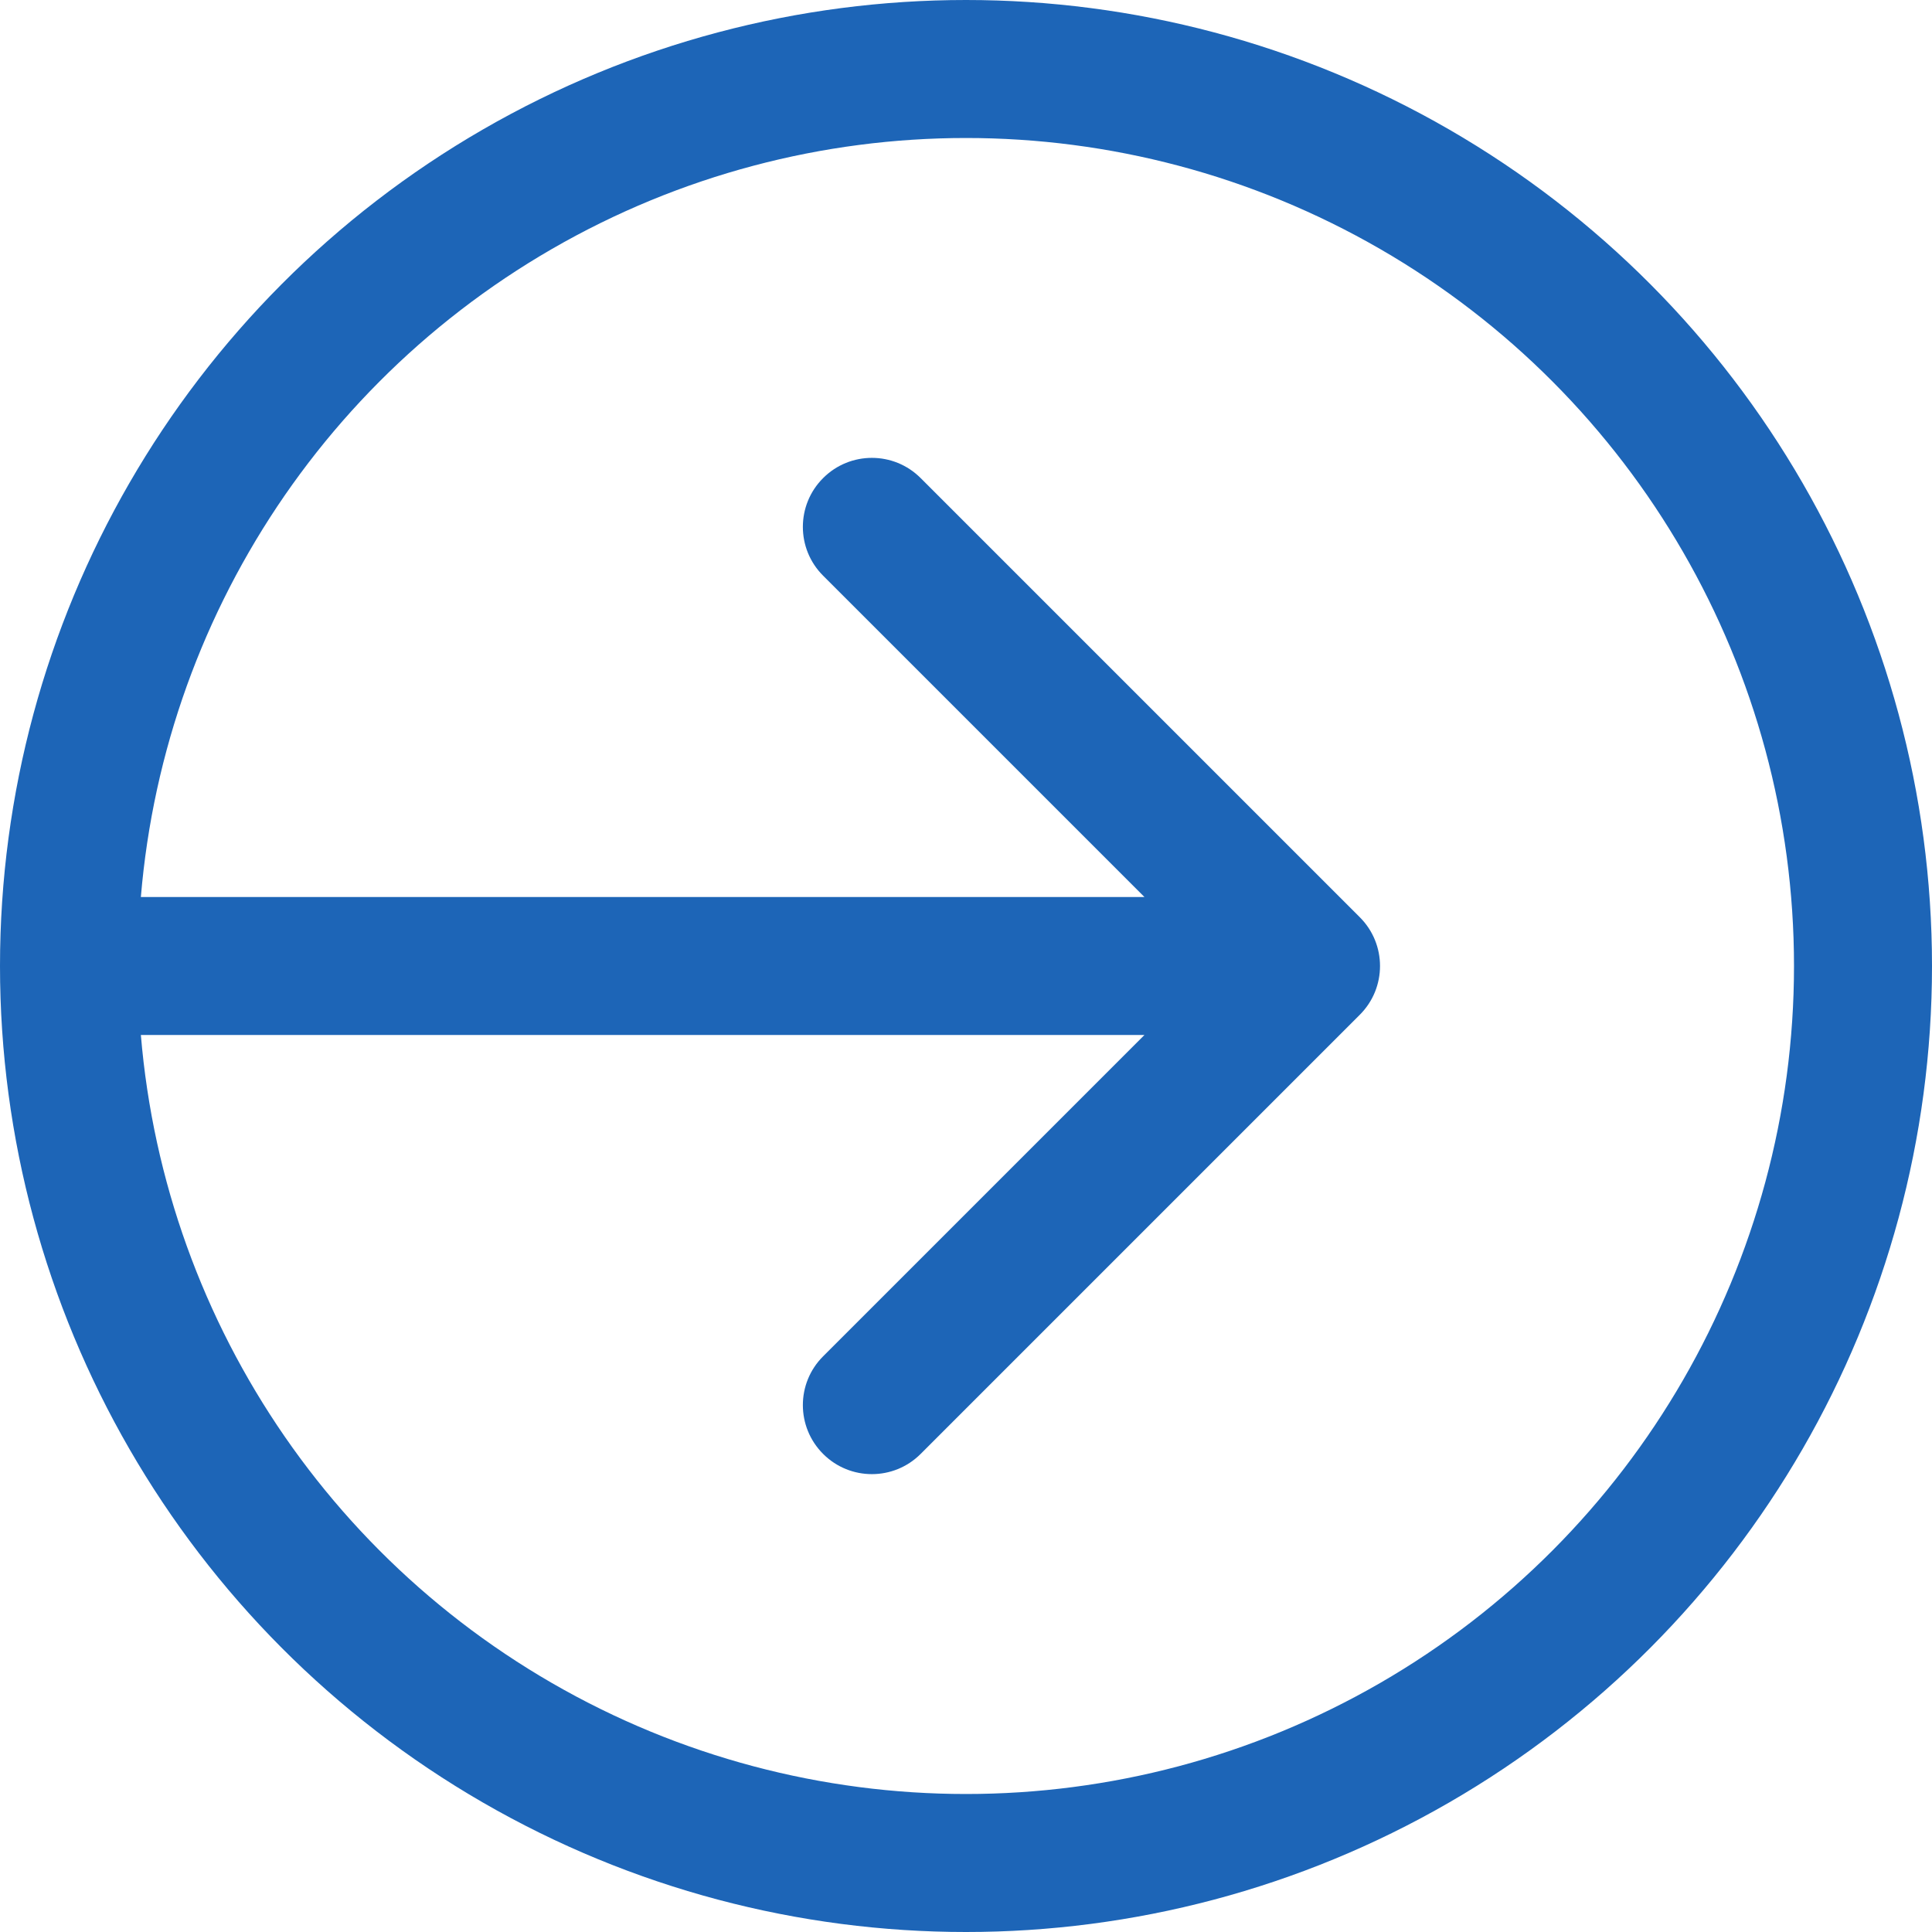
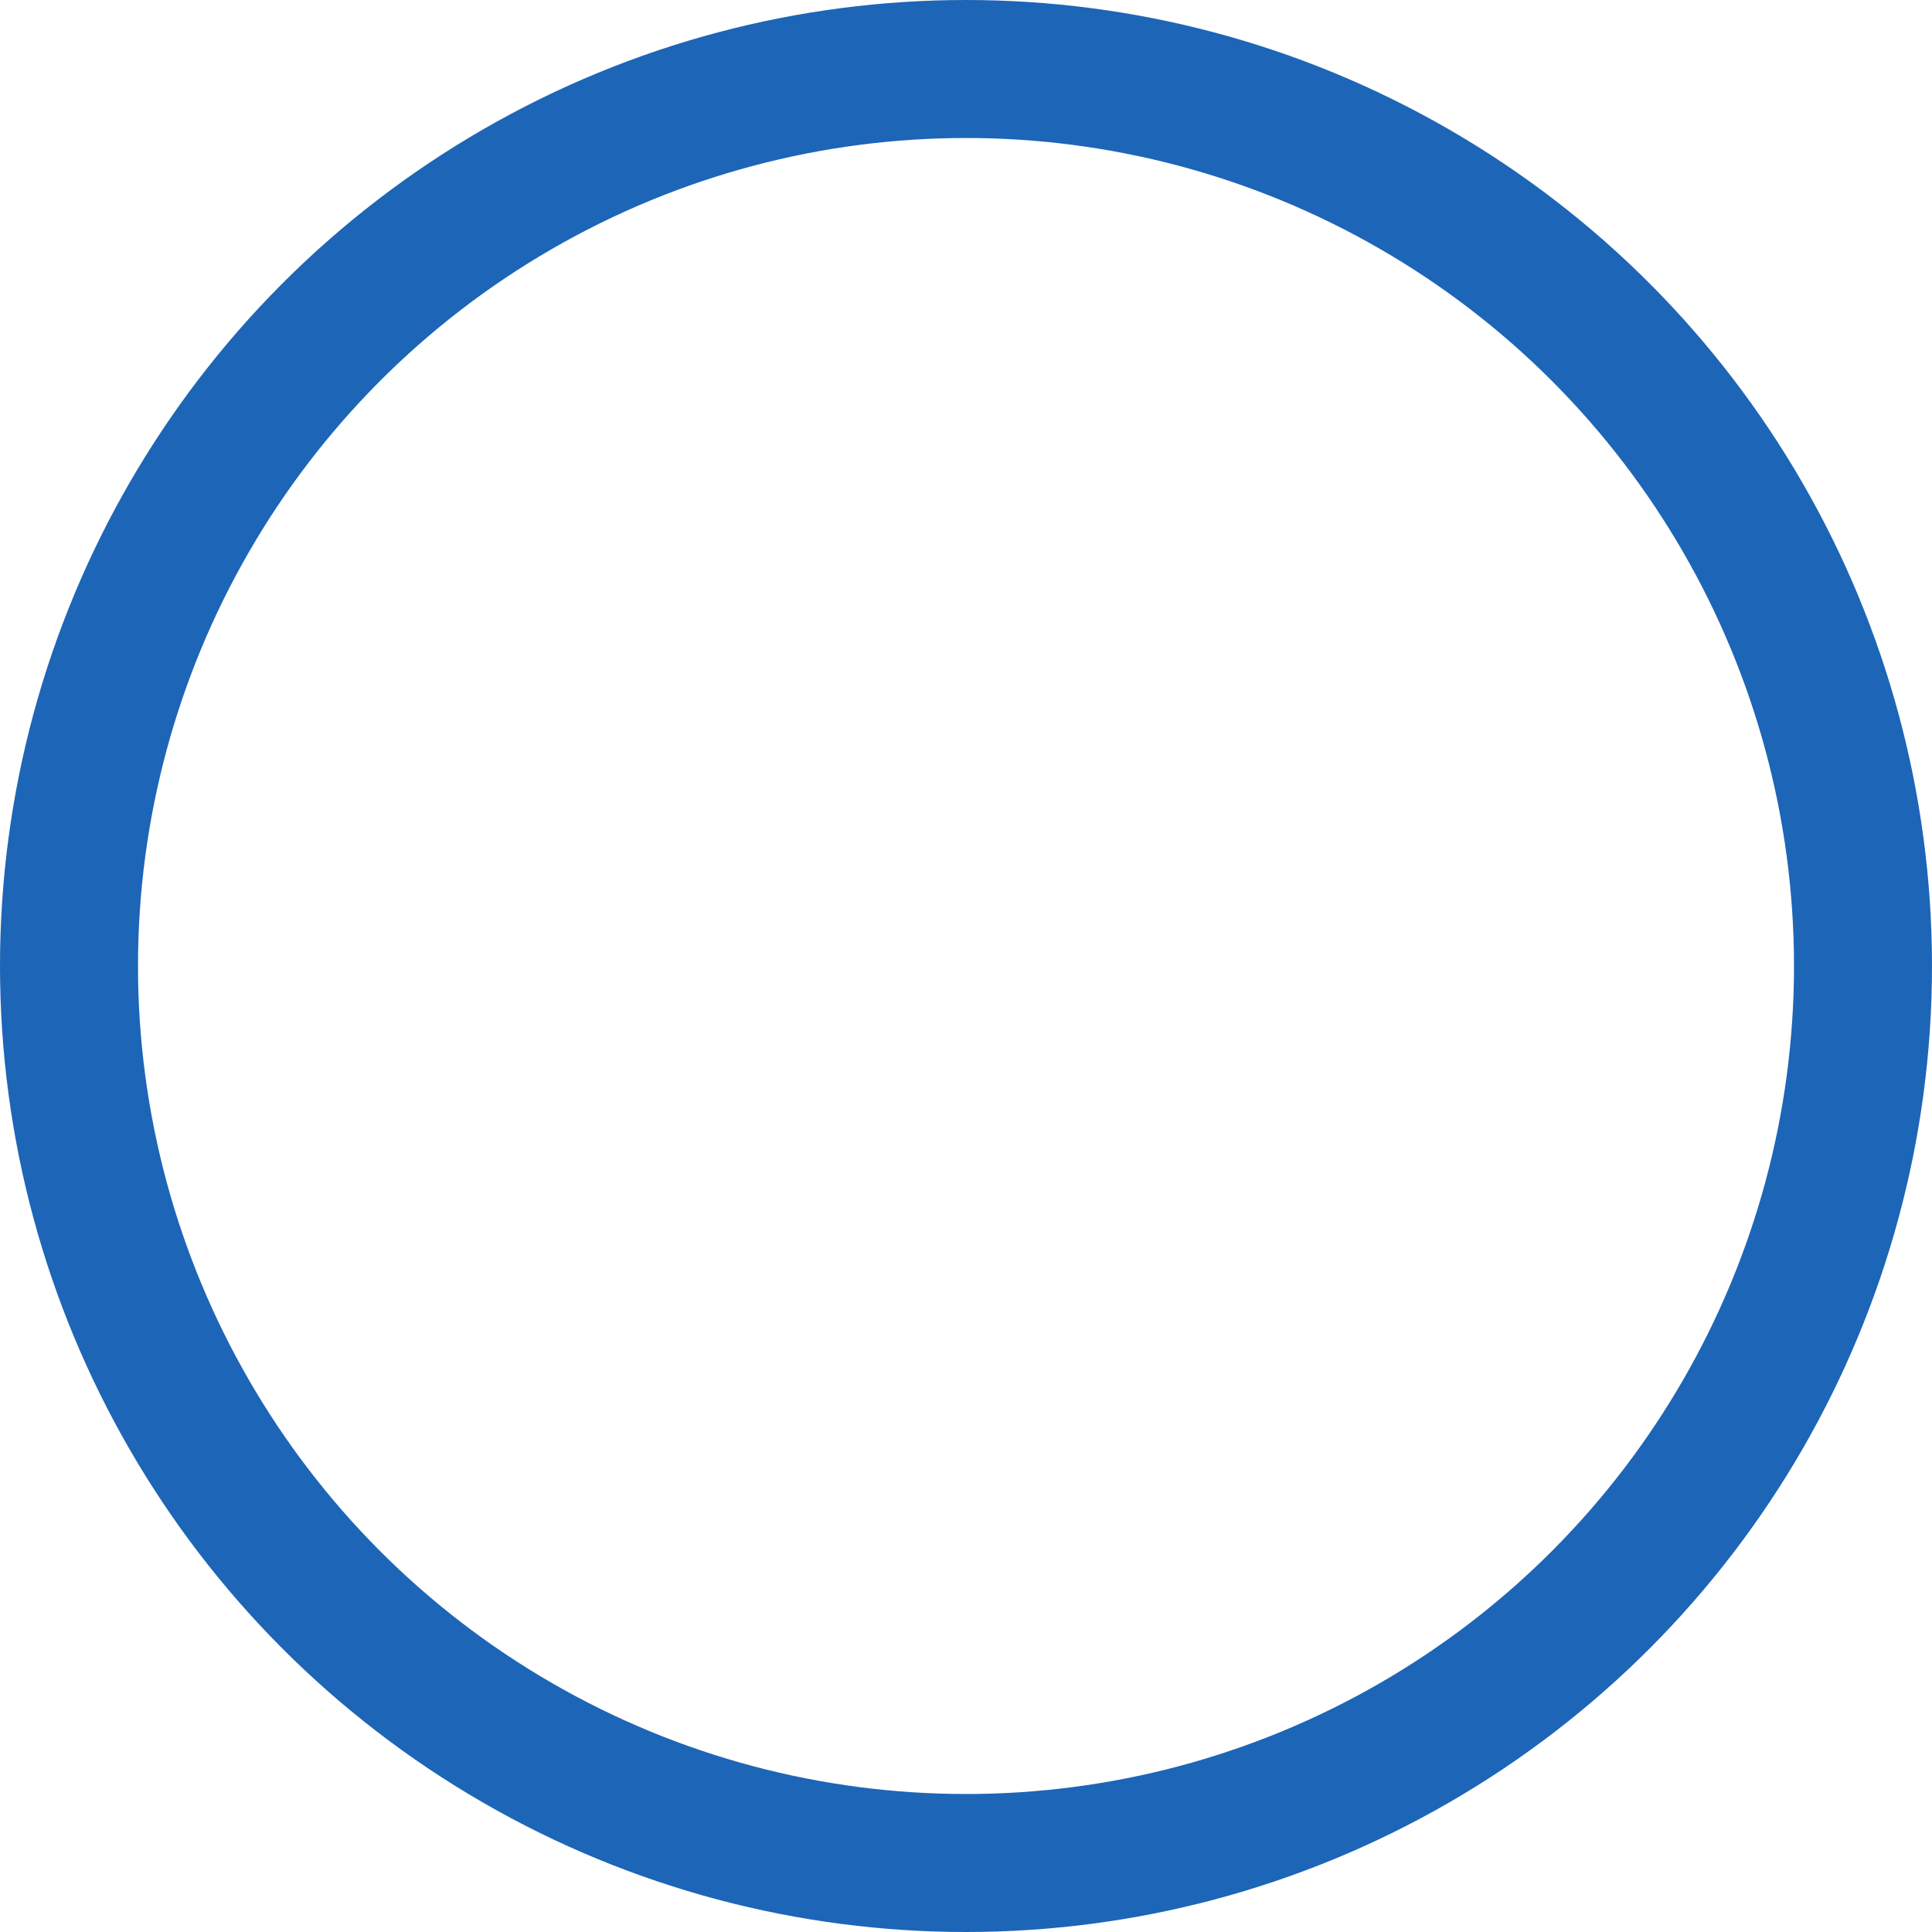
<svg xmlns="http://www.w3.org/2000/svg" width="28" height="28" viewBox="0 0 28 28" fill="none">
  <circle cx="14" cy="14" r="13" stroke="#1D65B7" stroke-width="2" />
-   <path d="M19.707 14.707C20.098 14.317 20.098 13.683 19.707 13.293L13.343 6.929C12.953 6.538 12.319 6.538 11.929 6.929C11.538 7.319 11.538 7.953 11.929 8.343L17.586 14L11.929 19.657C11.538 20.047 11.538 20.68 11.929 21.071C12.319 21.462 12.953 21.462 13.343 21.071L19.707 14.707ZM1 15H19V13H1V15Z" fill="#1D65B7" />
</svg>